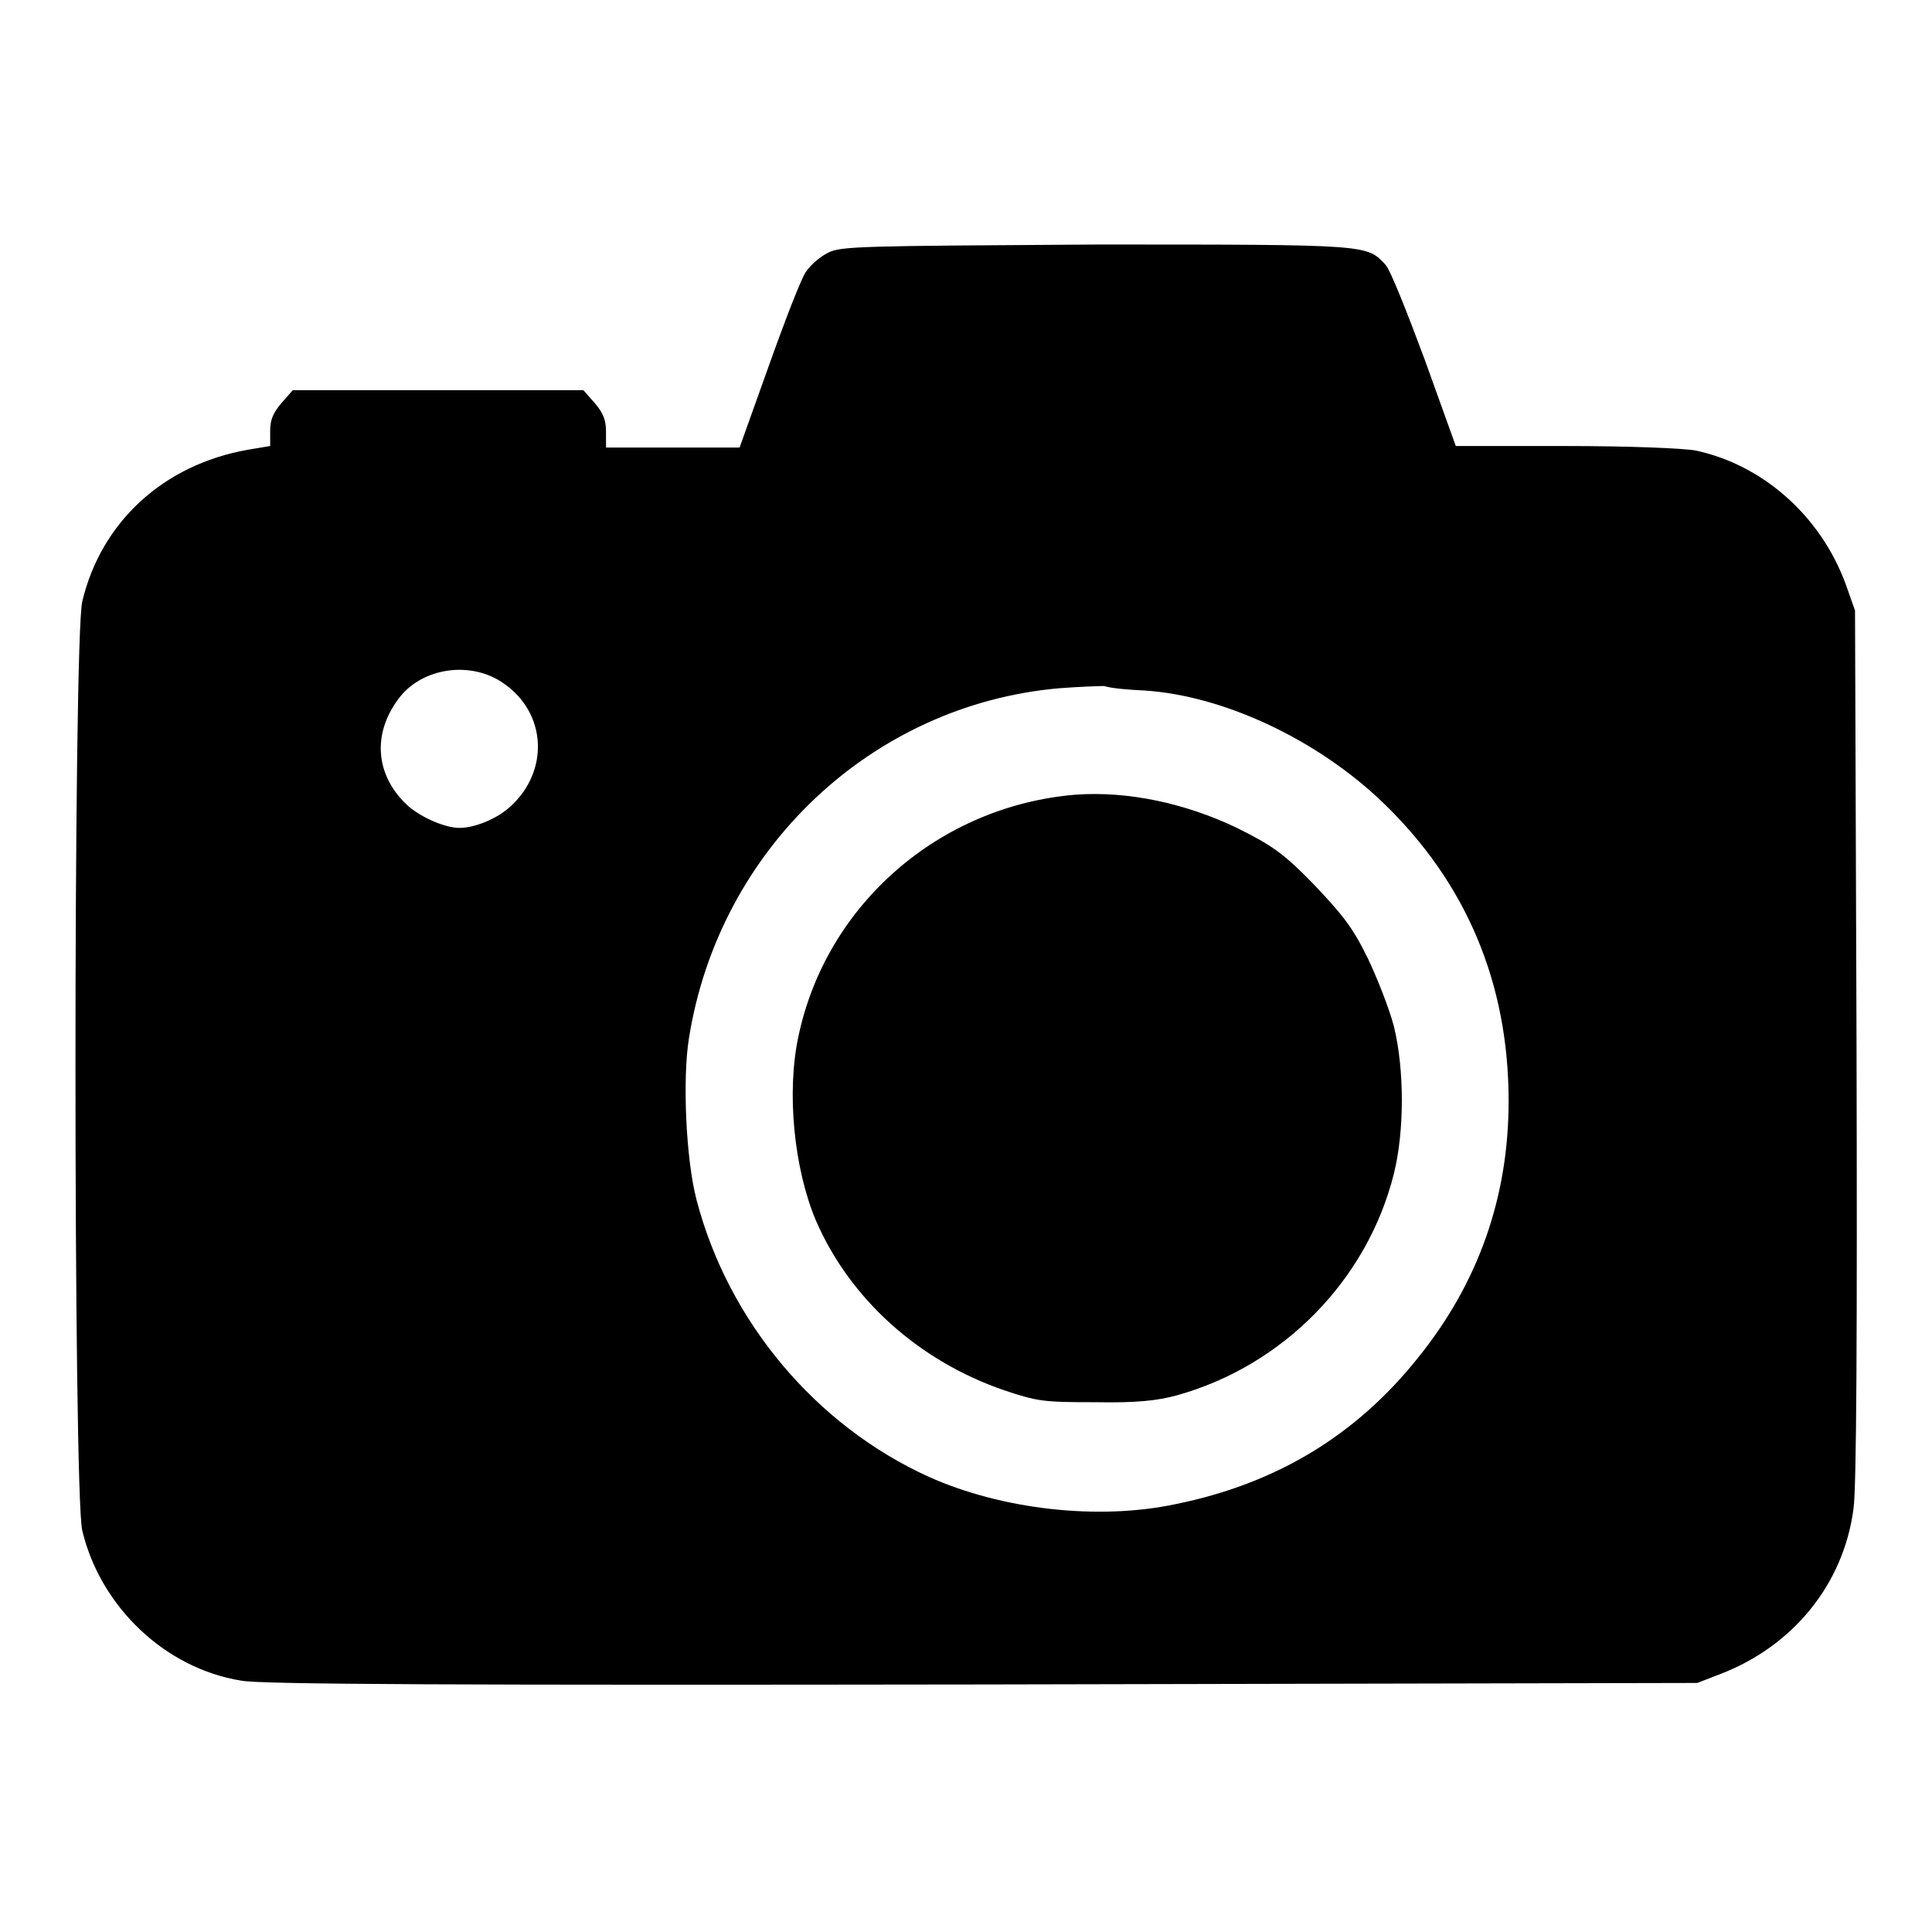
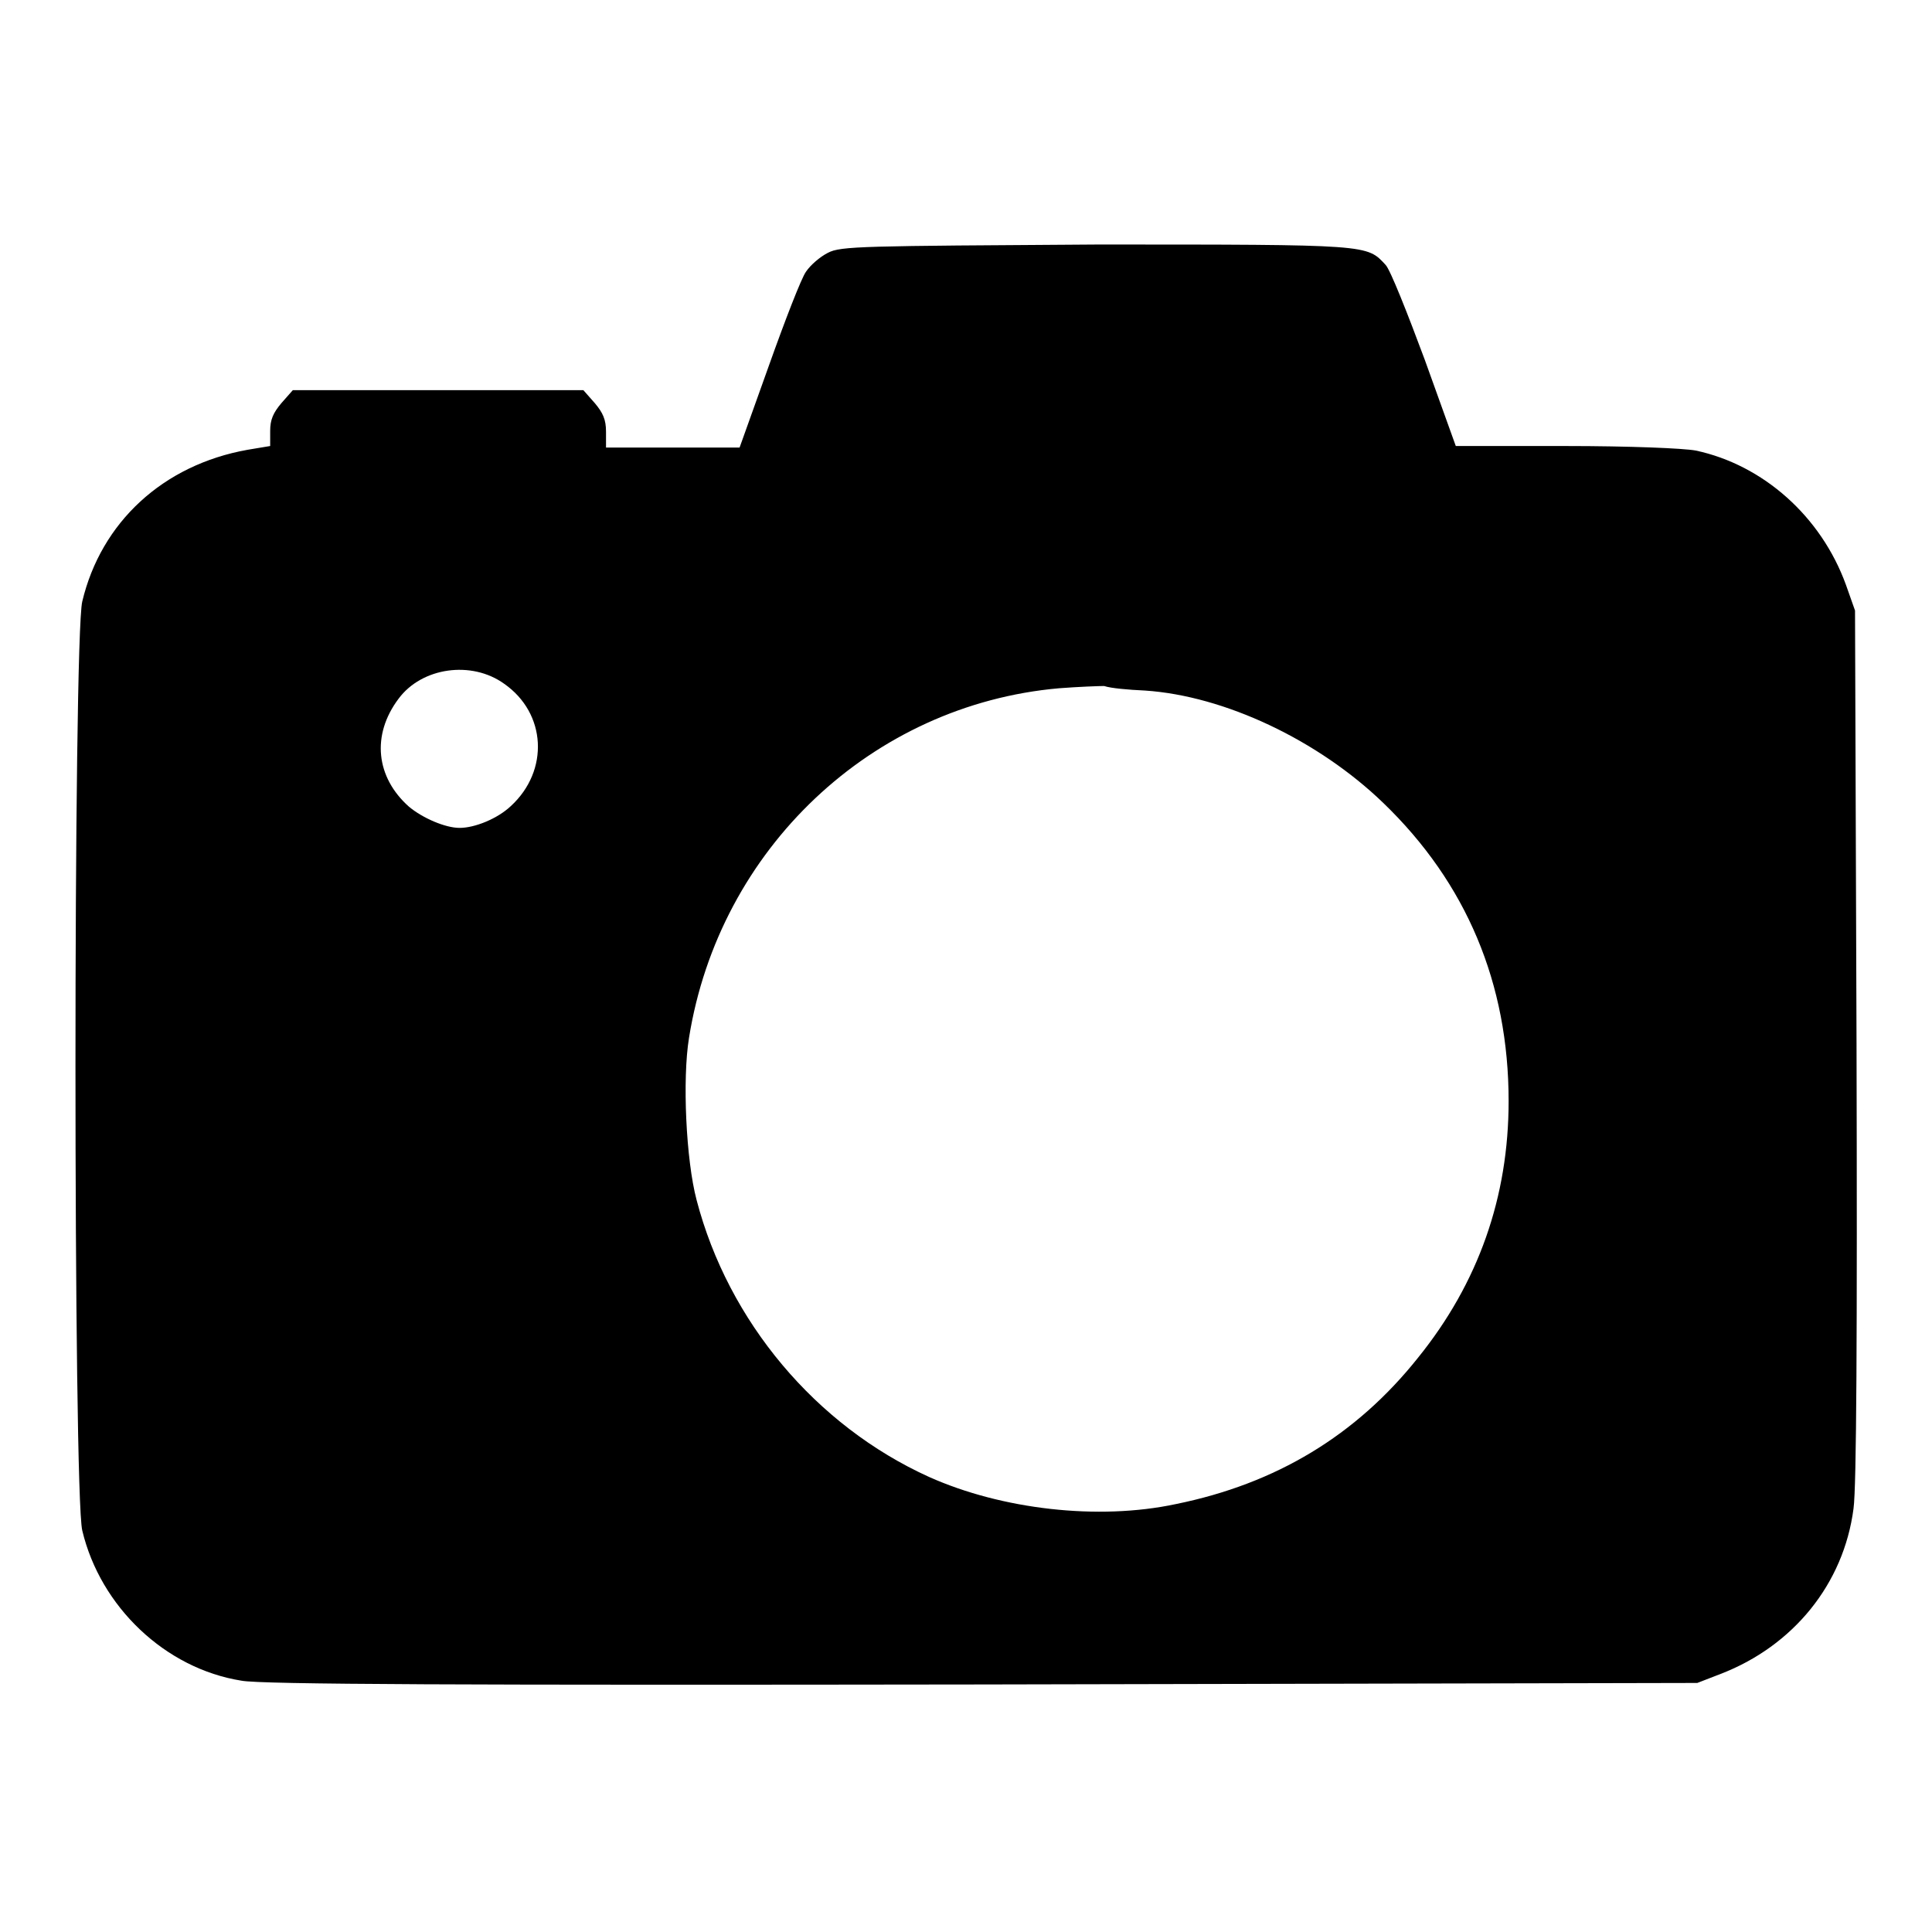
<svg xmlns="http://www.w3.org/2000/svg" version="1.1" x="0px" y="0px" viewBox="0 0 256 256" enable-background="new 0 0 256 256" xml:space="preserve">
  <g>
    <g>
      <g>
-         <path fill="#000000" d="M109.7,33.5c-1,0.5-2.3,1.6-2.9,2.5c-0.6,0.8-2.8,6.5-4.9,12.4L98,59.3h-8.8h-8.9v-2.1c0-1.6-0.4-2.5-1.5-3.8l-1.5-1.7H58.1H38.8l-1.5,1.7c-1.1,1.3-1.5,2.2-1.5,3.7v2l-3,0.5c-11.2,2-19.4,9.6-21.9,20.1c-1.2,5-1.2,118.1,0,123.1c2.4,10.1,11,18.3,21.1,19.9c2.6,0.5,29.5,0.6,98.2,0.5l94.7-0.2l3.1-1.2c9.6-3.7,16.3-11.9,17.6-21.9c0.4-2.8,0.5-23.4,0.4-61.6l-0.2-57.4l-1.2-3.4c-3.3-9.1-11-15.9-19.9-17.8c-1.6-0.3-8.7-0.6-17.3-0.6h-14.5l-4.1-11.4c-2.3-6.2-4.6-12-5.2-12.6c-2.5-2.7-2-2.7-38.2-2.7C114.2,32.6,111.4,32.6,109.7,33.5z M66.8,90.6c5.6,3.9,6,11.5,0.9,16.2c-1.8,1.7-4.8,2.9-6.8,2.9c-1.9,0-4.9-1.3-6.7-2.8c-4.4-3.9-5-9.5-1.4-14.3C55.9,88.4,62.5,87.5,66.8,90.6z M151.7,91.5c10.6,0.7,23,6.6,31.6,14.9c11,10.6,16.6,23.9,16.6,39.5c0,12.7-4,24.1-12,34c-8.2,10.3-18.8,16.7-32.1,19.4c-10.3,2.2-23.1,0.7-32.7-3.6c-15-6.8-26.6-20.6-30.8-36.7c-1.4-5.3-1.9-16-1-21.5c4-25,24.2-44.1,49-46.3c2.6-0.2,5.3-0.3,6-0.3C147.2,91.2,149.5,91.4,151.7,91.5z" />
-         <path fill="#000000" d="M142.5,105.3c-18,1.5-33,14.5-36.7,32c-1.6,7.4-0.6,17.5,2.3,24.4c4.5,10.4,13.6,18.6,24.9,22.5c4.5,1.5,5.2,1.6,12.1,1.6c5.5,0.1,8.2-0.2,10.8-0.9c14.1-3.9,25.3-15.3,28.8-29.4c1.4-5.6,1.4-13.8,0-19.5c-0.6-2.3-2.2-6.4-3.5-9.1c-2-4.1-3.4-5.8-7.2-9.8c-4-4.1-5.5-5.1-10.1-7.4C157,106.4,149.4,104.8,142.5,105.3z" />
+         <path fill="#000000" d="M109.7,33.5c-1,0.5-2.3,1.6-2.9,2.5c-0.6,0.8-2.8,6.5-4.9,12.4L98,59.3h-8.8h-8.9v-2.1c0-1.6-0.4-2.5-1.5-3.8l-1.5-1.7H58.1H38.8l-1.5,1.7c-1.1,1.3-1.5,2.2-1.5,3.7v2l-3,0.5c-11.2,2-19.4,9.6-21.9,20.1c-1.2,5-1.2,118.1,0,123.1c2.4,10.1,11,18.3,21.1,19.9c2.6,0.5,29.5,0.6,98.2,0.5l94.7-0.2l3.1-1.2c9.6-3.7,16.3-11.9,17.6-21.9c0.4-2.8,0.5-23.4,0.4-61.6l-0.2-57.4l-1.2-3.4c-3.3-9.1-11-15.9-19.9-17.8c-1.6-0.3-8.7-0.6-17.3-0.6h-14.5l-4.1-11.4c-2.3-6.2-4.6-12-5.2-12.6c-2.5-2.7-2-2.7-38.2-2.7C114.2,32.6,111.4,32.6,109.7,33.5z M66.8,90.6c5.6,3.9,6,11.5,0.9,16.2c-1.8,1.7-4.8,2.9-6.8,2.9c-1.9,0-4.9-1.3-6.7-2.8c-4.4-3.9-5-9.5-1.4-14.3C55.9,88.4,62.5,87.5,66.8,90.6z M151.7,91.5c10.6,0.7,23,6.6,31.6,14.9c11,10.6,16.6,23.9,16.6,39.5c0,12.7-4,24.1-12,34c-8.2,10.3-18.8,16.7-32.1,19.4c-10.3,2.2-23.1,0.7-32.7-3.6c-15-6.8-26.6-20.6-30.8-36.7c-1.4-5.3-1.9-16-1-21.5c4-25,24.2-44.1,49-46.3c2.6-0.2,5.3-0.3,6-0.3C147.2,91.2,149.5,91.4,151.7,91.5" />
      </g>
    </g>
  </g>
</svg>